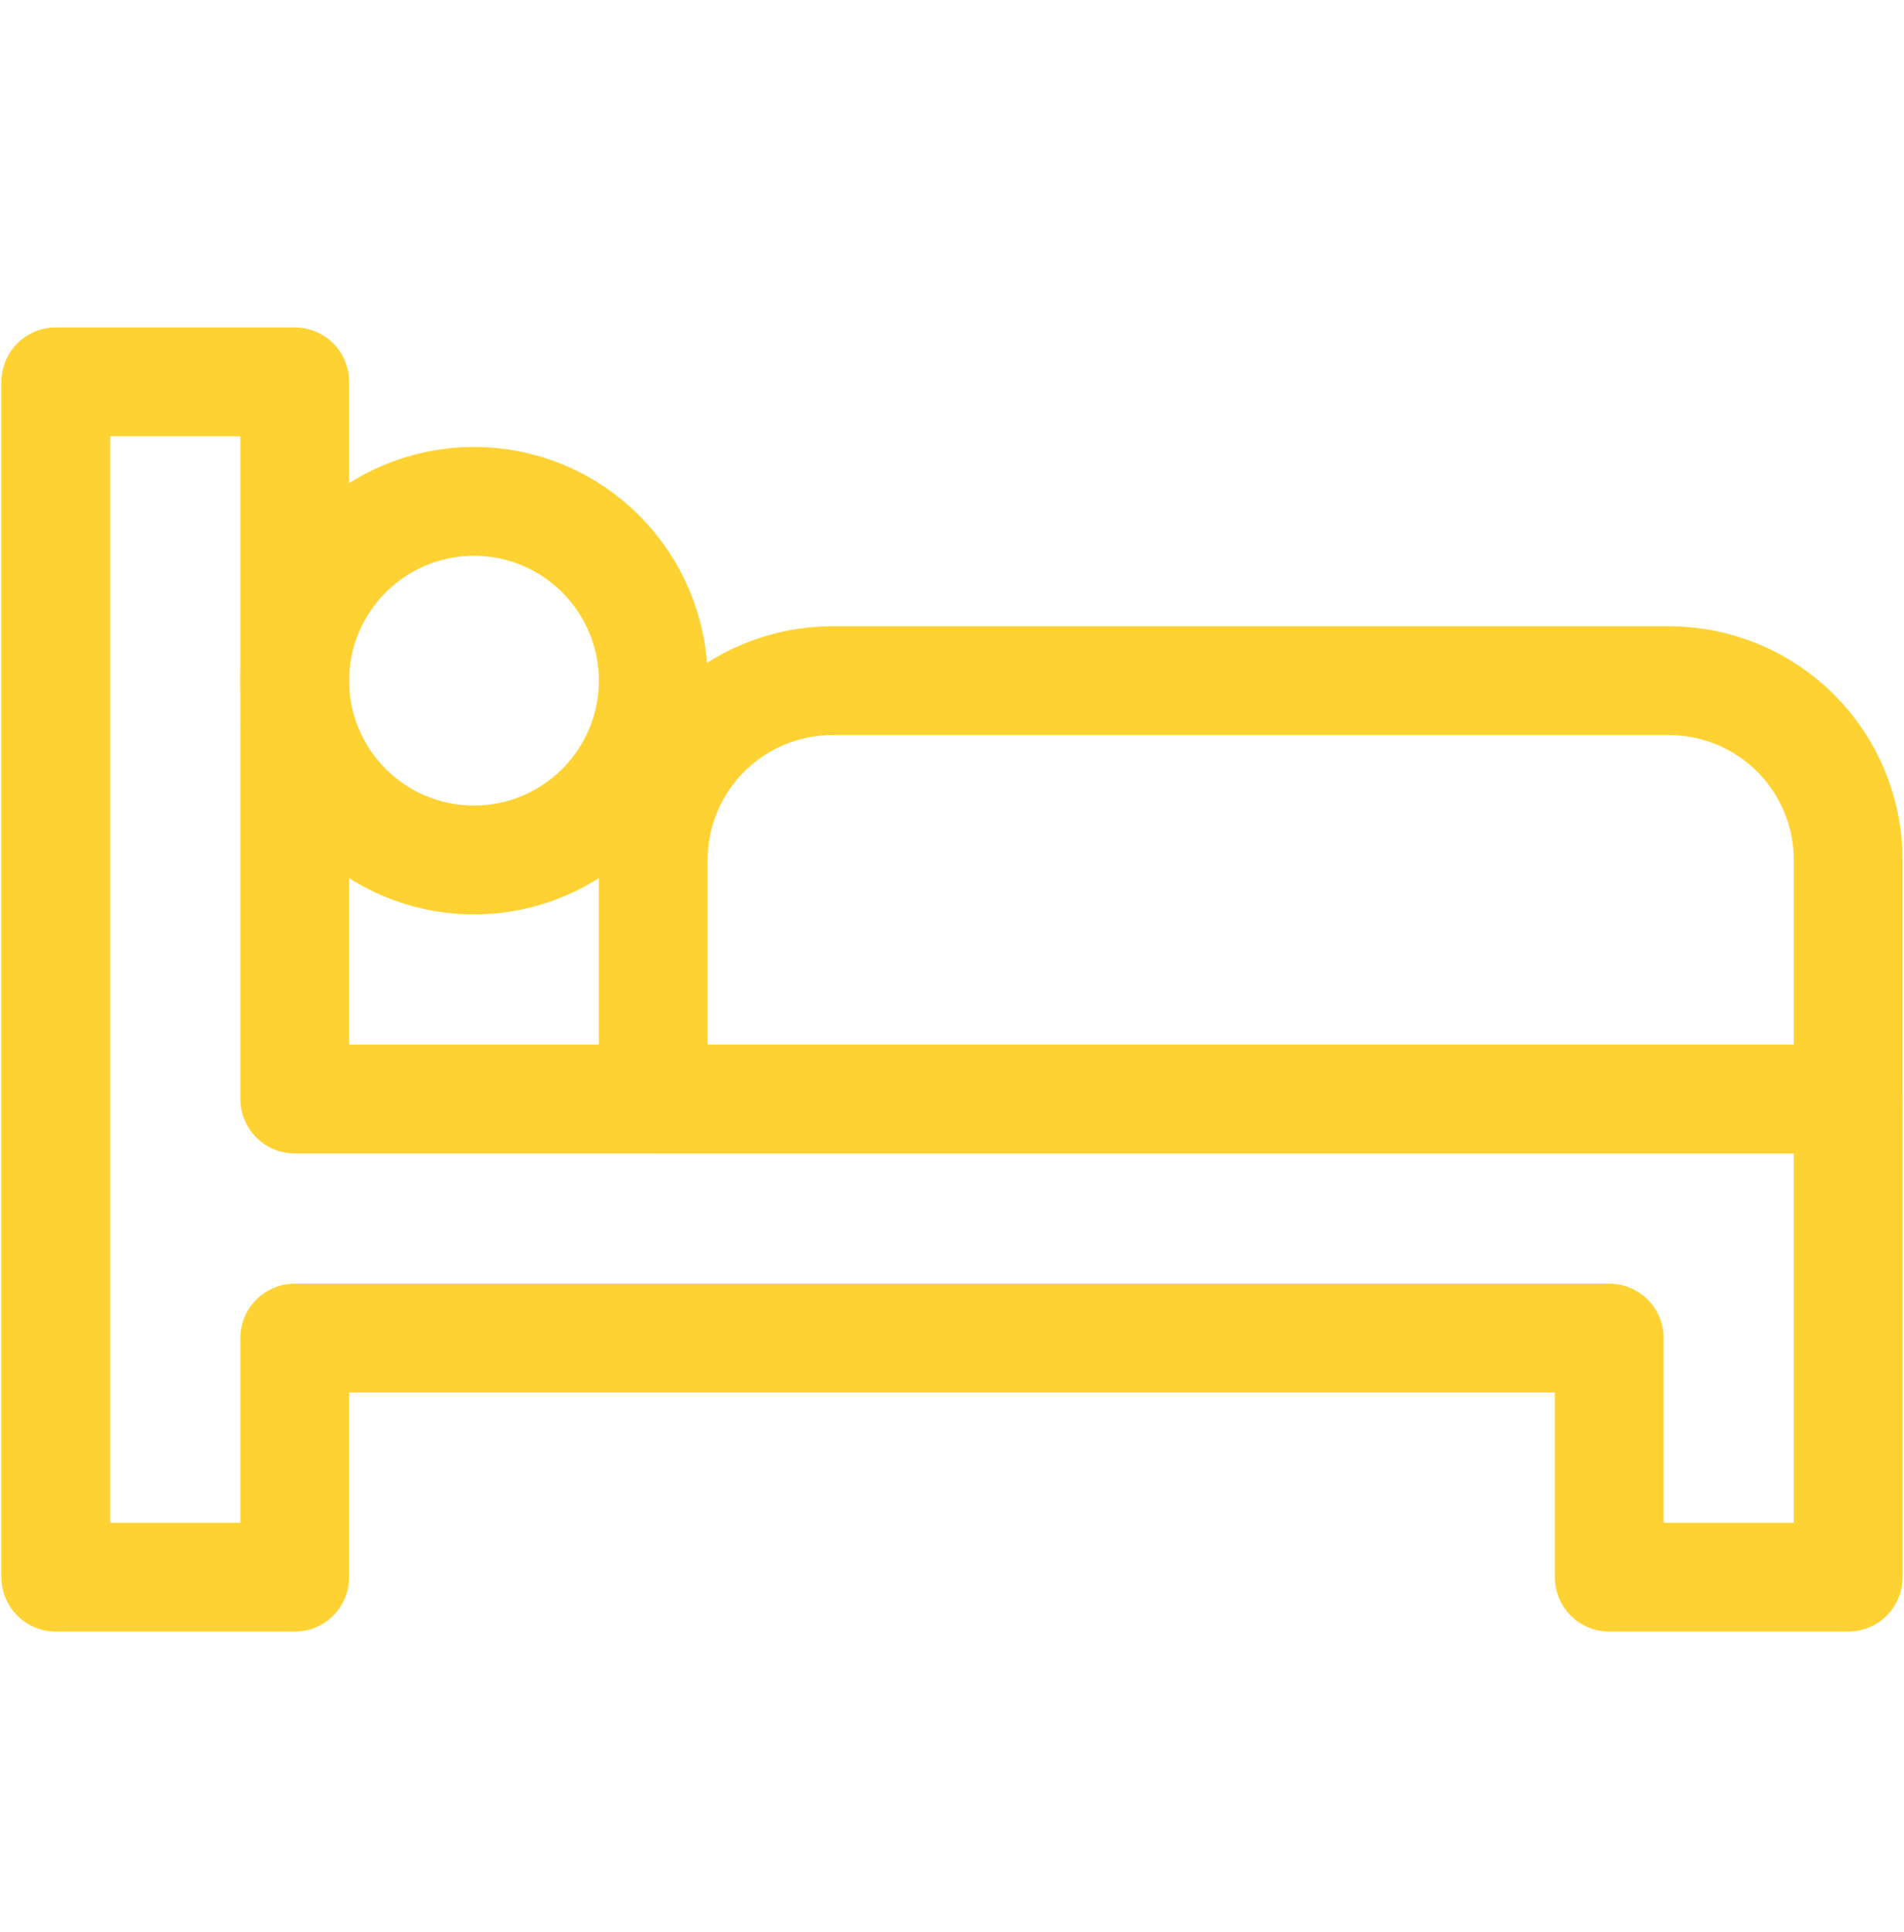
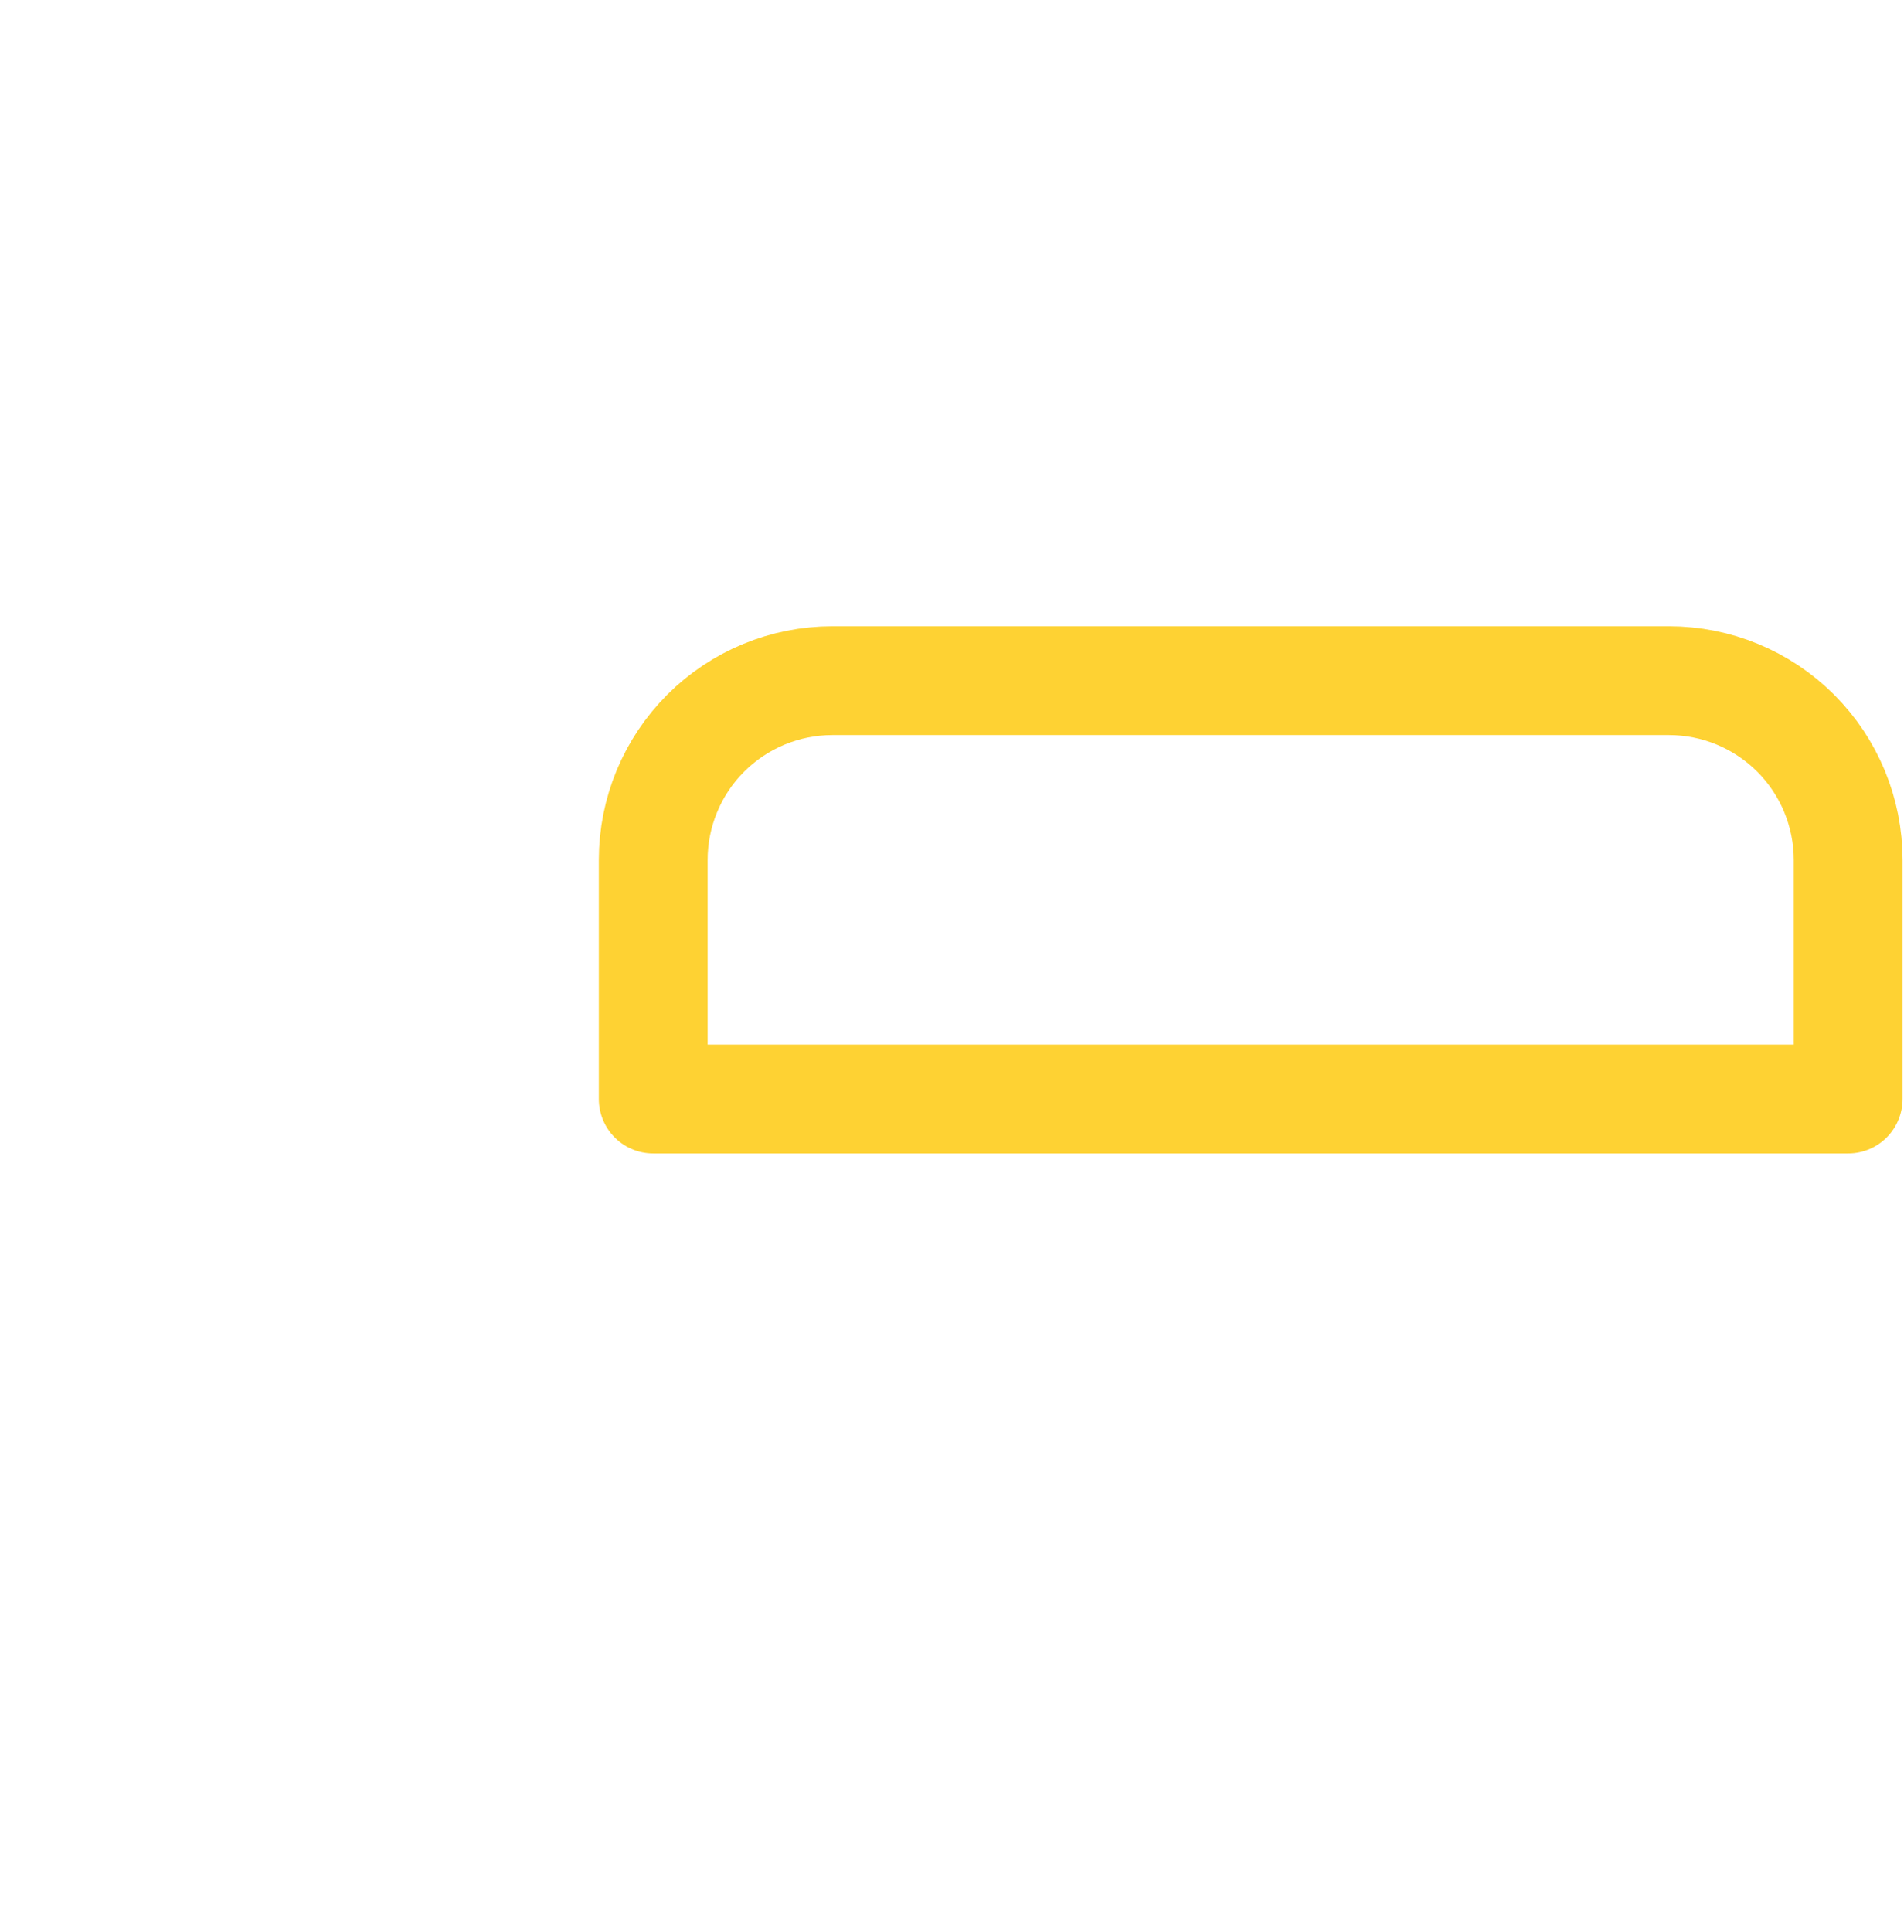
<svg xmlns="http://www.w3.org/2000/svg" width="70" height="71" viewBox="0 0 70 71" fill="none">
  <g clip-path="url(#clip0_1640_31698)">
    <path d="M67.948 31.607C67.948 29.859 67.254 28.183 66.018 26.947C64.781 25.711 63.105 25.017 61.358 25.017H30.605C28.858 25.017 27.182 25.711 25.945 26.947C24.71 28.183 24.016 29.859 24.016 31.607V40.393H67.948V31.607Z" stroke="#FED233" stroke-width="4" stroke-miterlimit="10" stroke-linecap="round" stroke-linejoin="round" />
-     <path d="M2.051 14.034H10.837V40.393H67.949V57.966H59.163V49.18H10.837V57.966H2.051V14.034Z" stroke="#FED233" stroke-width="4" stroke-miterlimit="10" stroke-linecap="round" stroke-linejoin="round" />
-     <path d="M17.426 18.427C21.062 18.427 24.016 21.381 24.016 25.017C24.016 28.653 21.062 31.607 17.426 31.607C13.789 31.607 10.836 28.653 10.836 25.017C10.836 21.381 13.789 18.427 17.426 18.427Z" stroke="#FED233" stroke-width="4" stroke-miterlimit="10" stroke-linecap="round" stroke-linejoin="round" />
  </g>
  <defs>
    <clipPath id="clip0_1640_31698">
      <rect width="70" height="70" fill="white" transform="translate(0 1)" />
    </clipPath>
  </defs>
</svg>